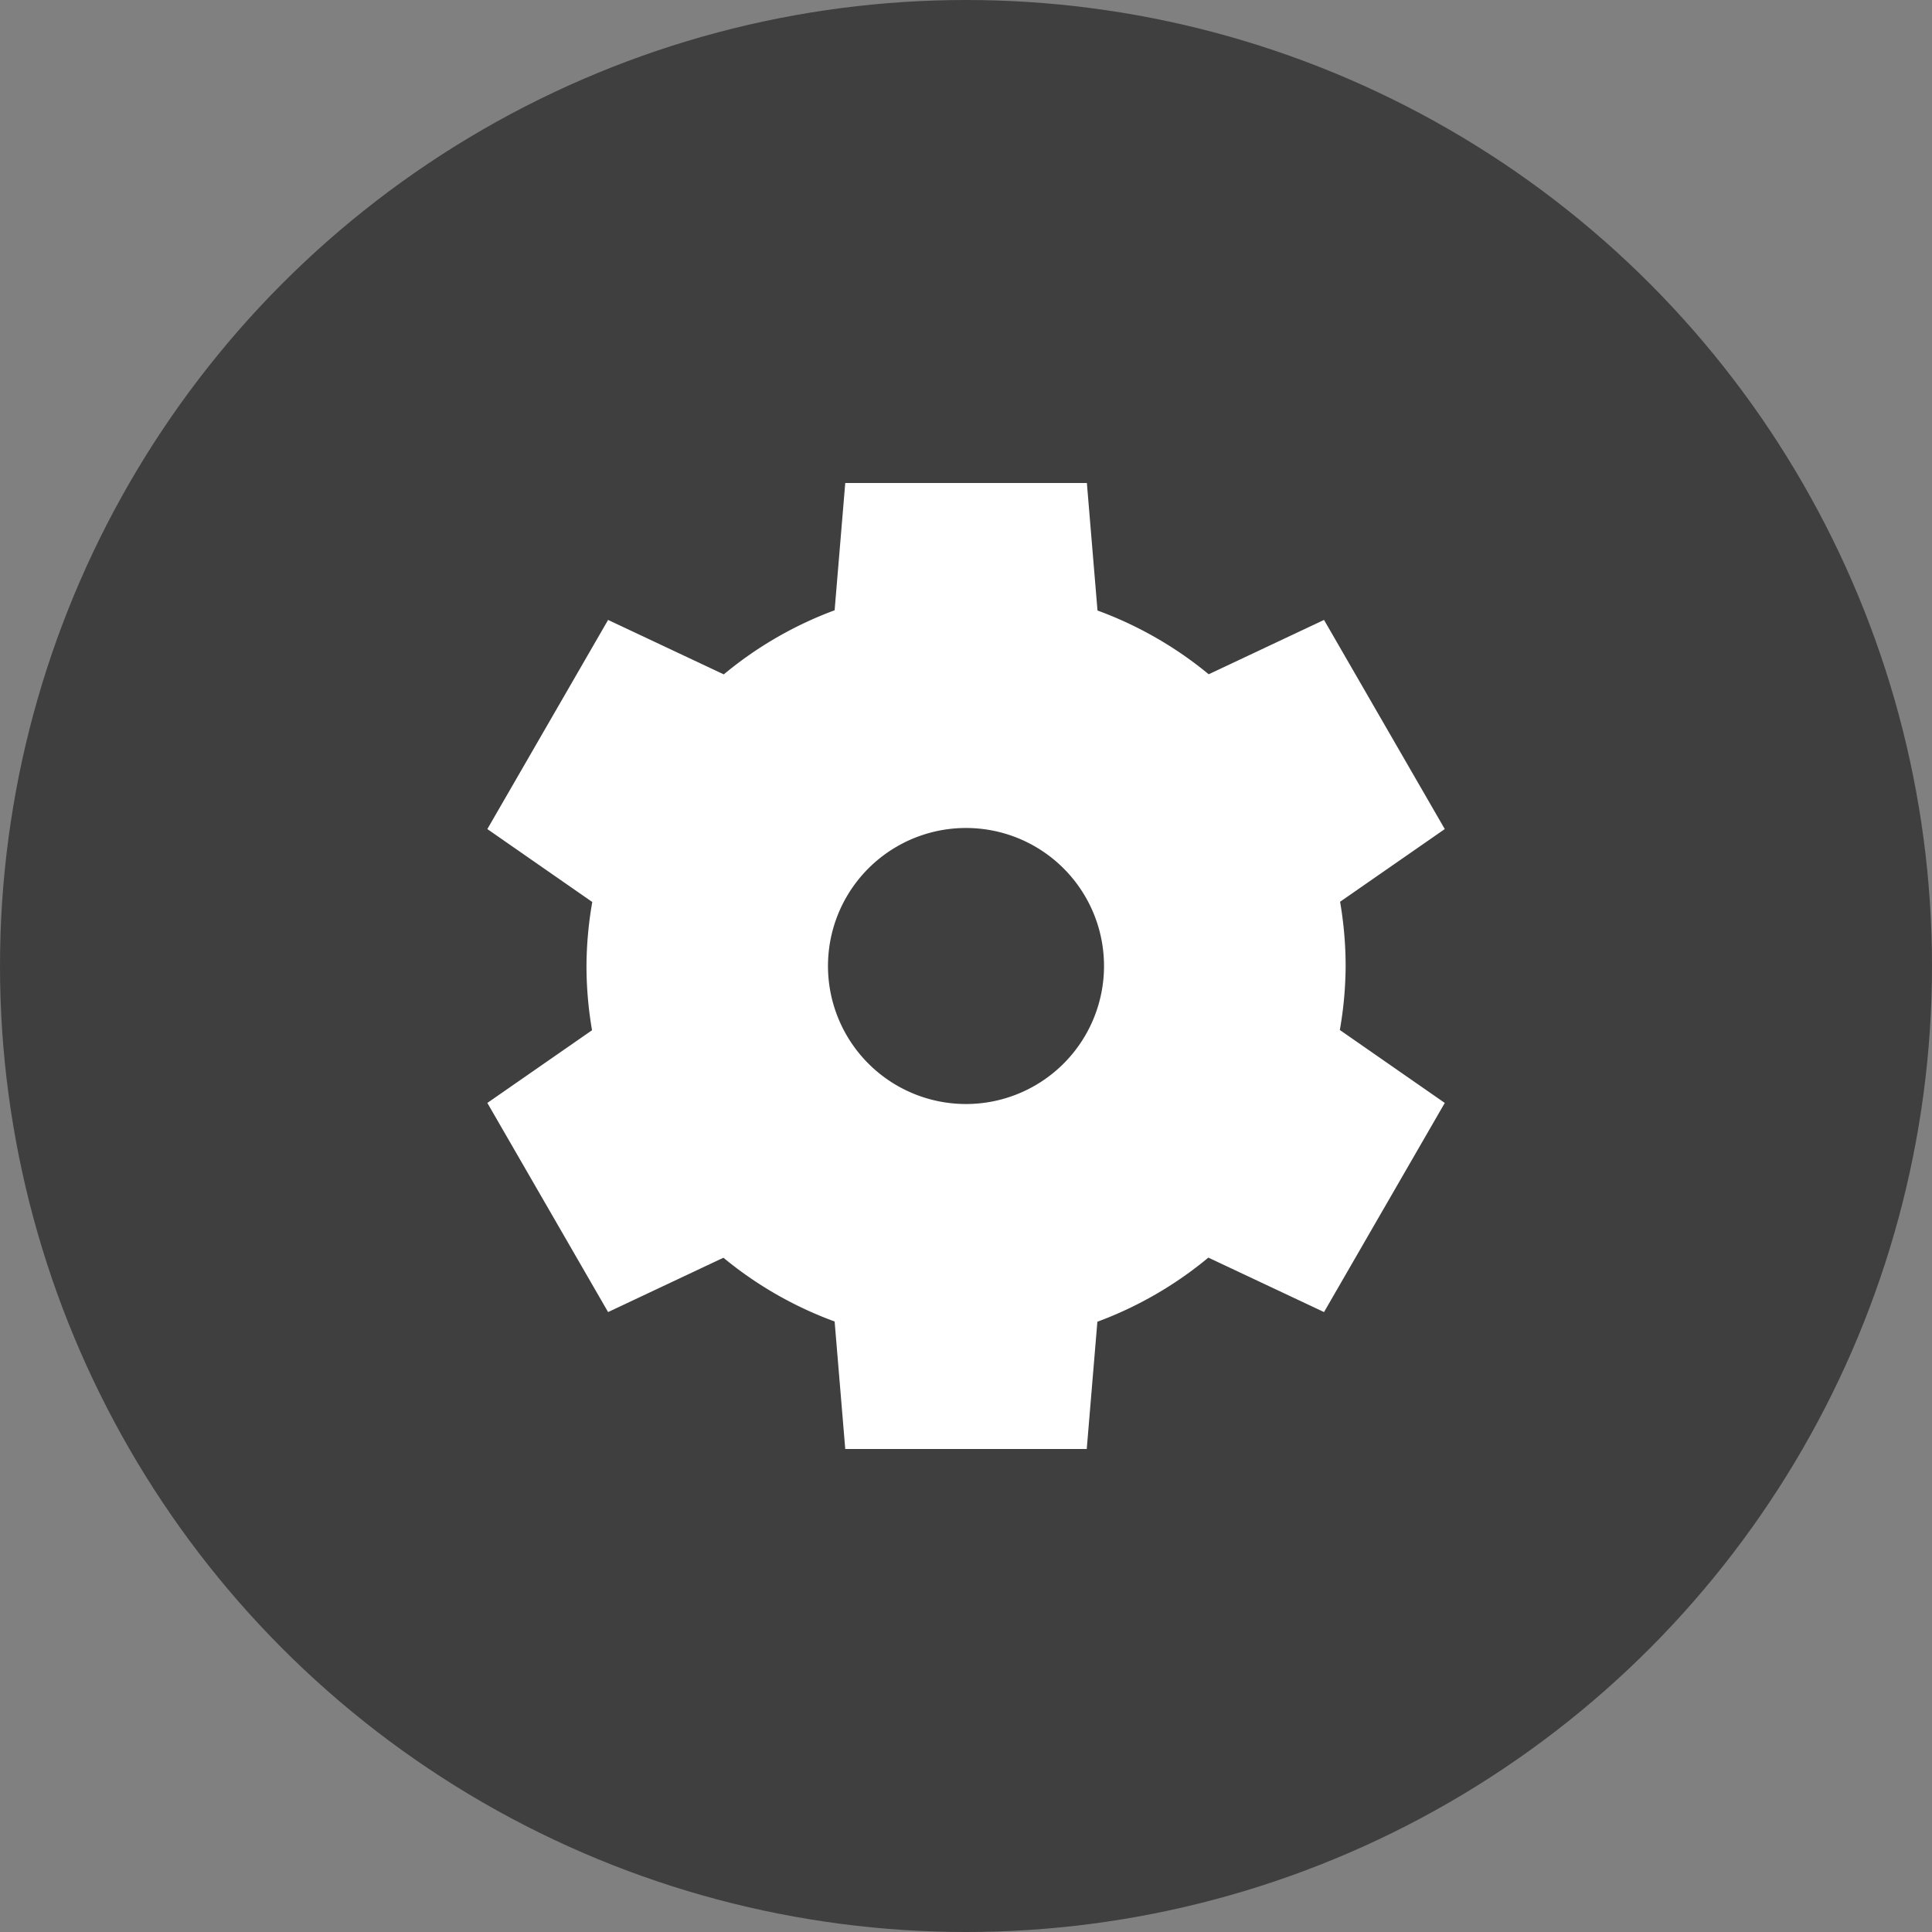
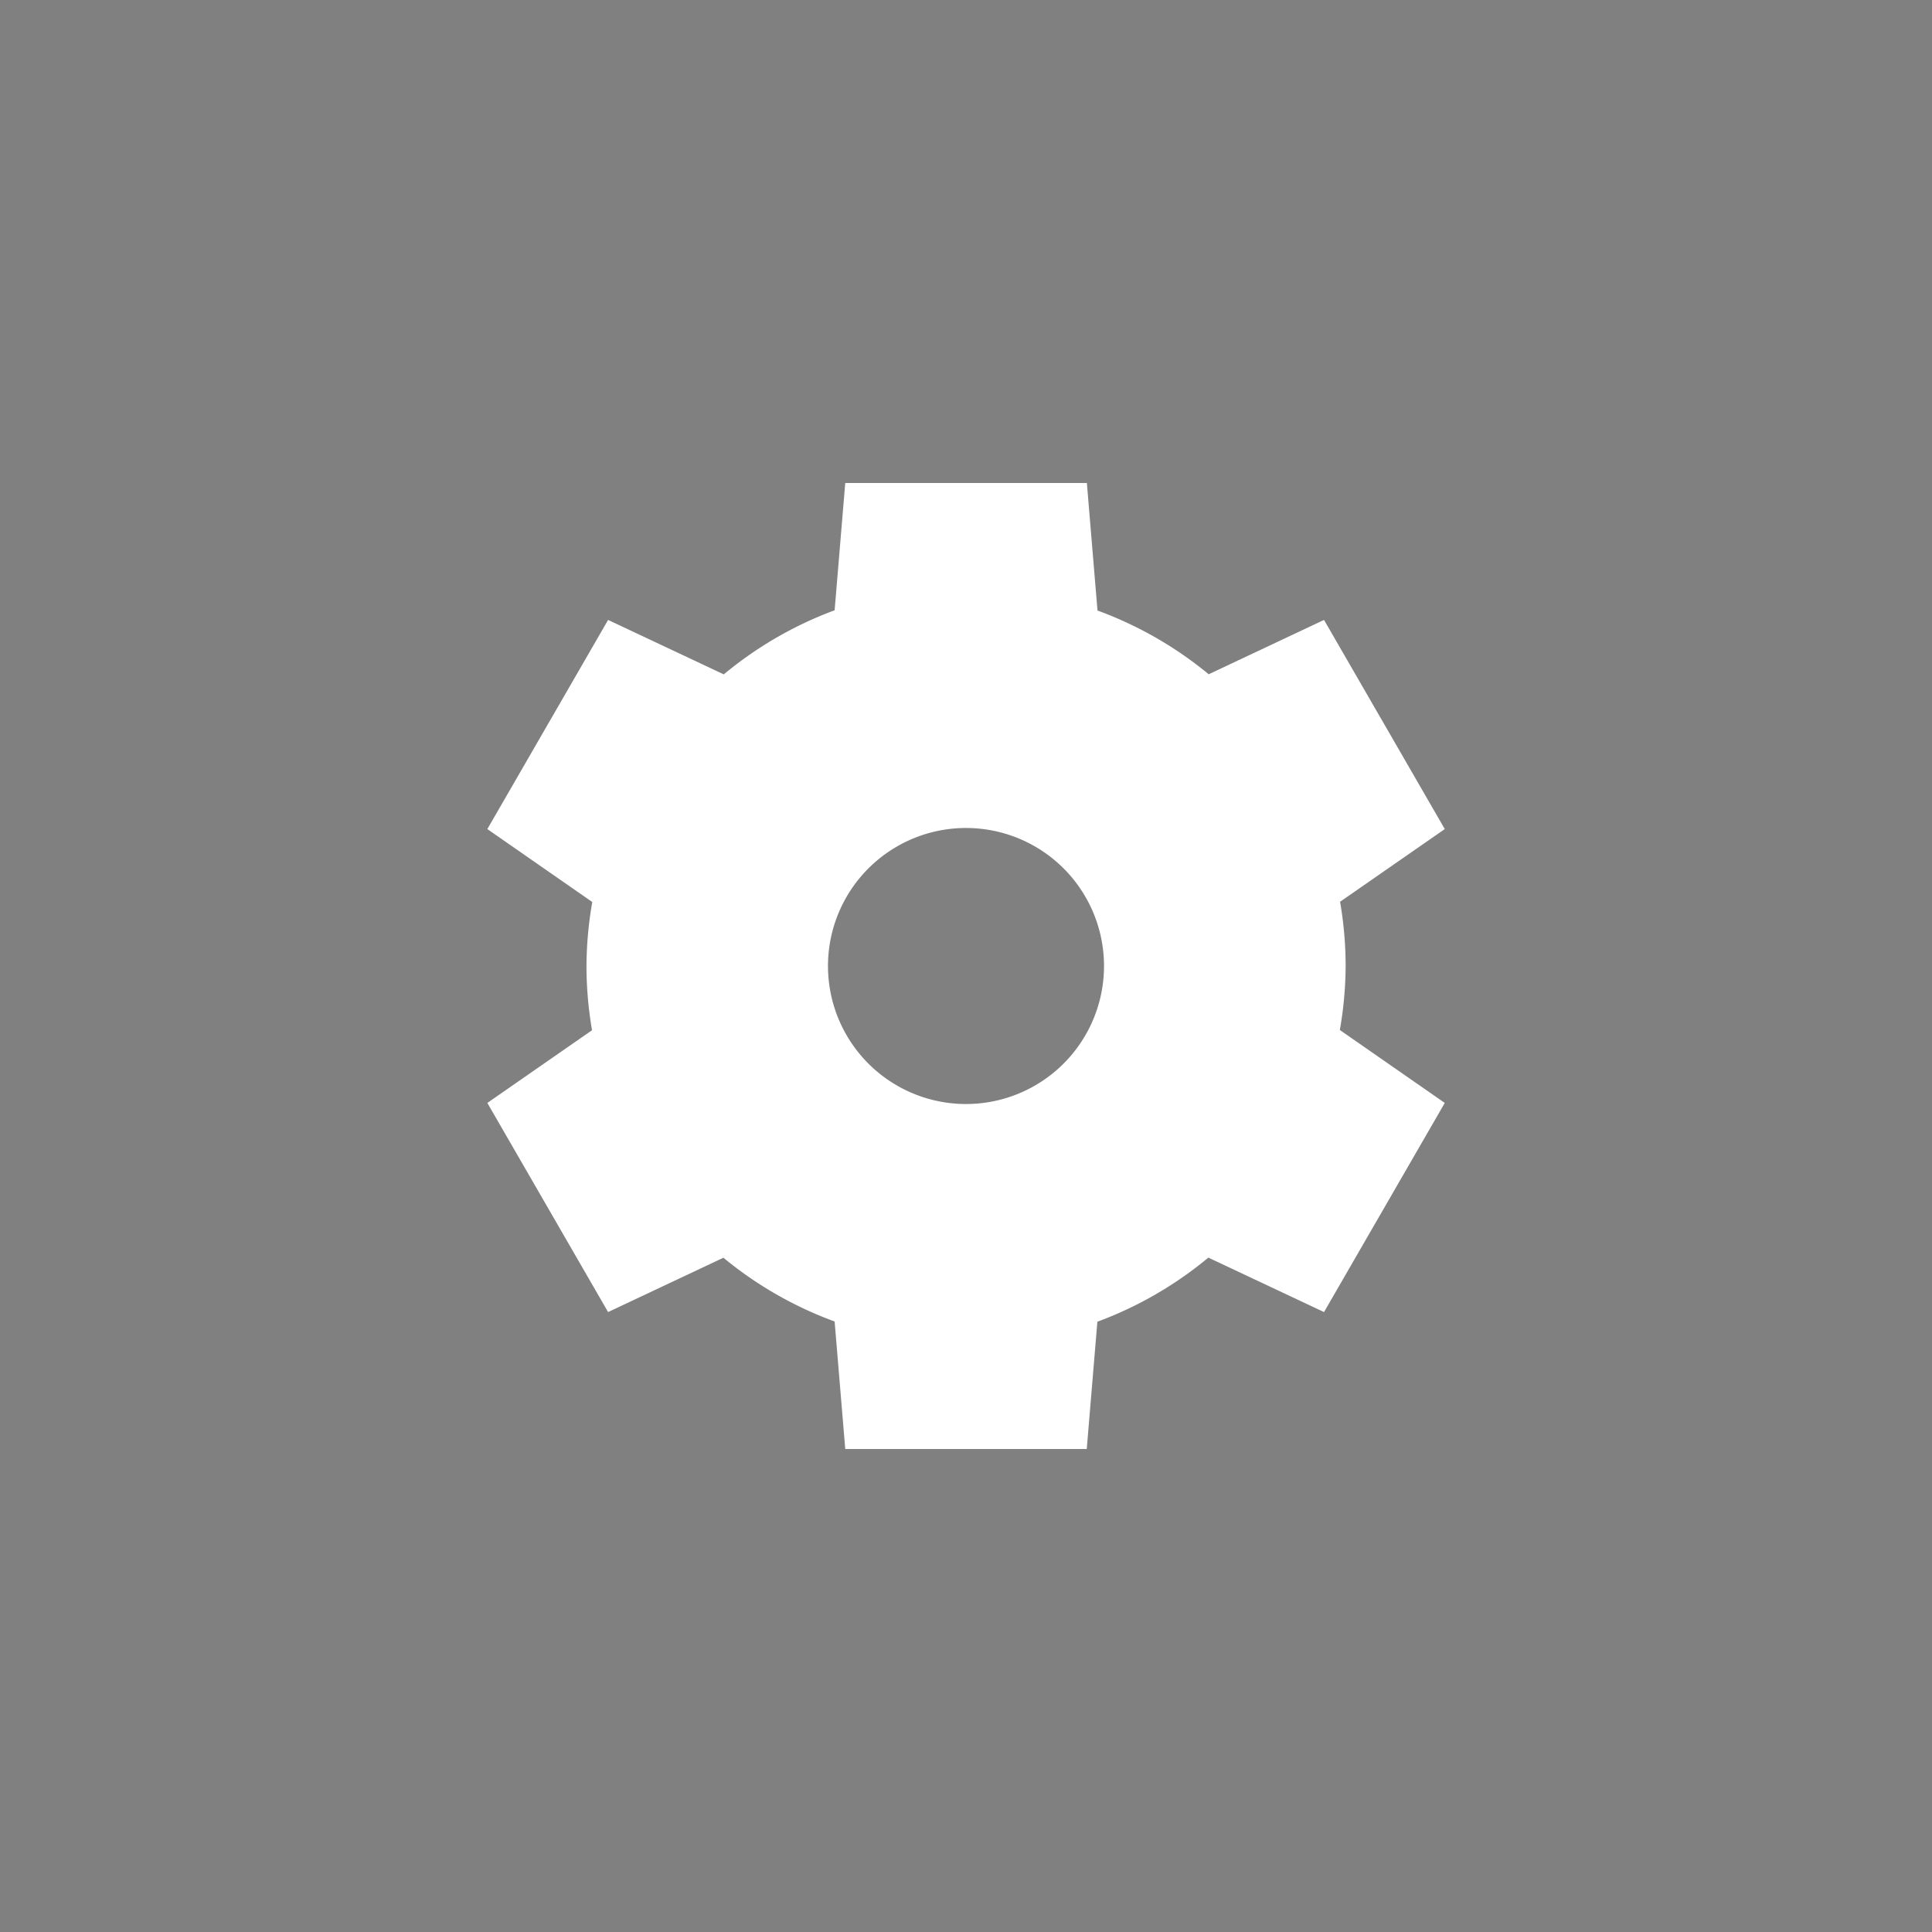
<svg xmlns="http://www.w3.org/2000/svg" width="16" height="16" version="1.1">
  <rect width="100%" height="100%" fill="#808080" stroke="none" />
  <g>
-     <circle cx="8" cy="8" r="8" style="fill:#3f3f3f" />
    <path d="m7 4-0.088 1.054a3.143 3.143 0 0 0-0.918 0.531l-0.958-0.451-1 1.732 0.869 0.604a3.143 3.143 0 0 0-0.048 0.53 3.143 3.143 0 0 0 0.046 0.532l-0.867 0.602 1 1.732 0.955-0.45a3.143 3.143 0 0 0 0.921 0.528l0.088 1.056h2l0.088-1.054a3.143 3.143 0 0 0 0.919-0.531l0.958 0.451 1-1.732-0.869-0.604a3.143 3.143 0 0 0 0.048-0.53 3.143 3.143 0 0 0-0.046-0.532l0.867-0.602-1-1.732-0.955 0.45a3.143 3.143 0 0 0-0.921-0.528l-0.088-1.056h-2zm1 2.857a1.143 1.143 0 0 1 1.143 1.143 1.143 1.143 0 0 1-1.143 1.143 1.143 1.143 0 0 1-1.143-1.143 1.143 1.143 0 0 1 1.143-1.143z" style="fill:#ffffff" />
  </g>
</svg>